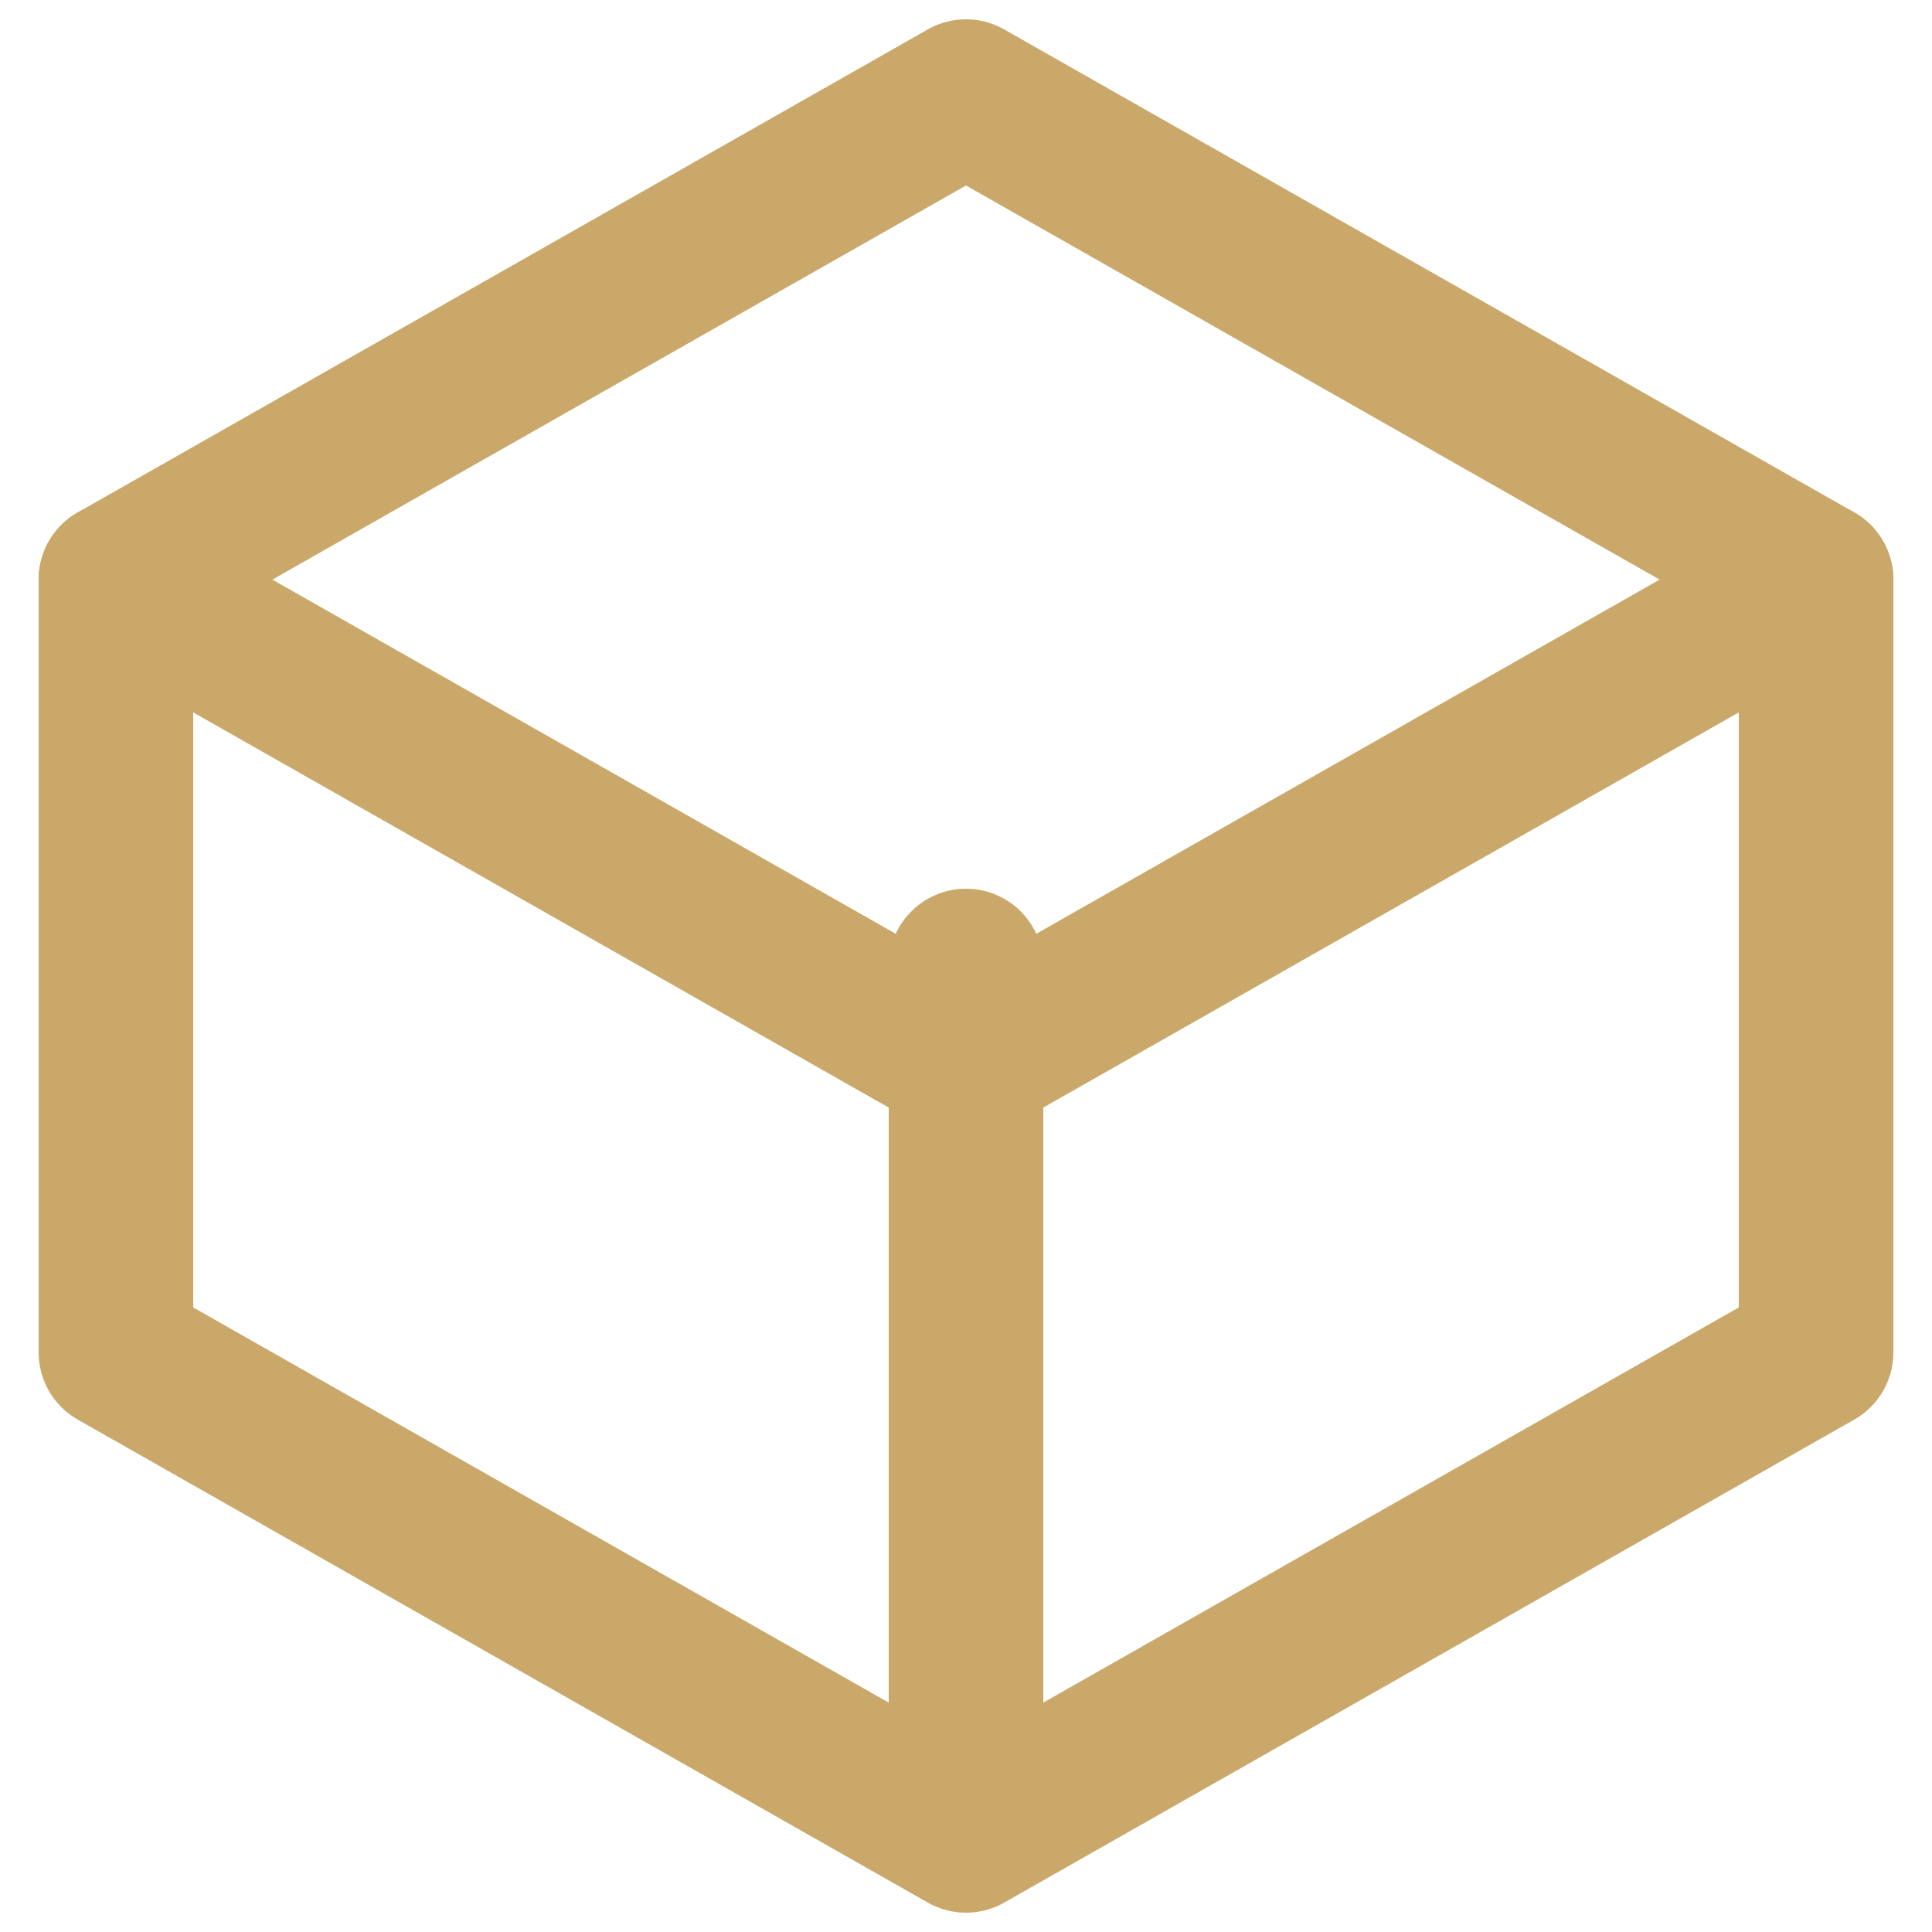
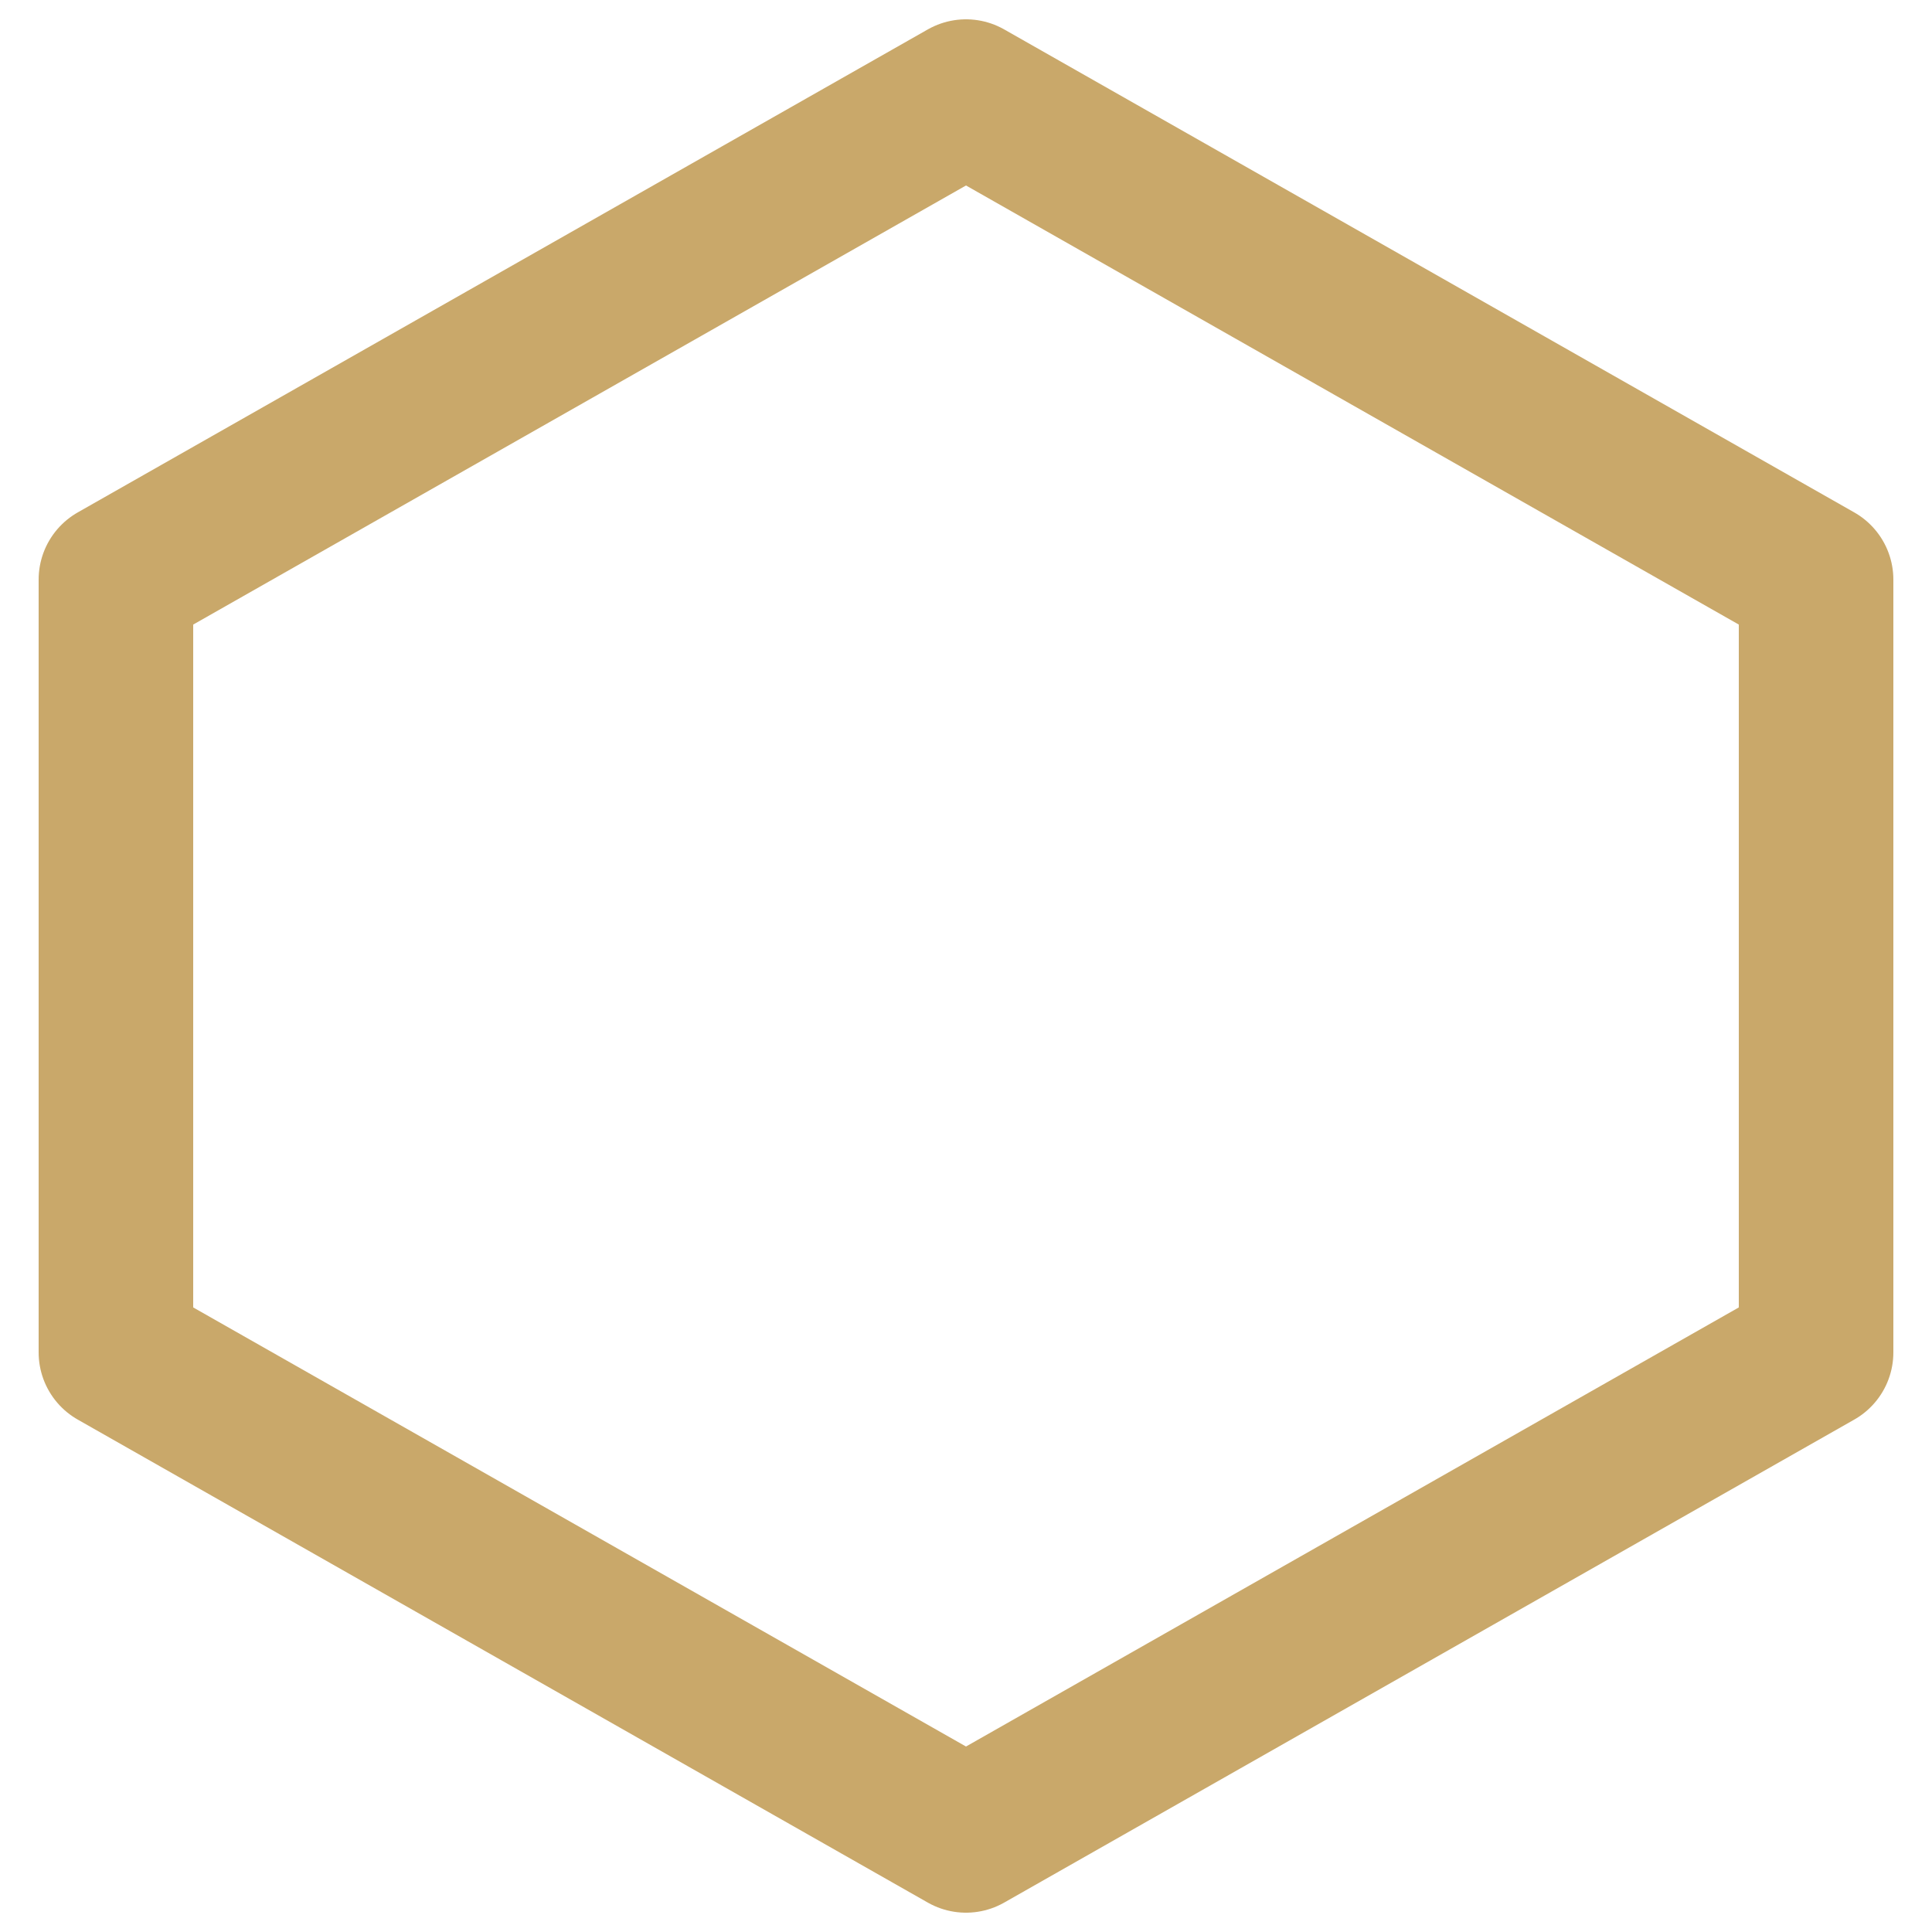
<svg xmlns="http://www.w3.org/2000/svg" width="100" height="100" viewBox="0 0 100 100" fill="none">
  <path d="M50 5L6 30v40l44 25 44-25V30L50 5z" stroke="#C9A86A" stroke-width="8" stroke-linecap="round" stroke-linejoin="round" />
-   <path d="M50 50L50 90M6 30L50 55L94 30" stroke="#C9A86A" stroke-width="8" stroke-linecap="round" stroke-linejoin="round" />
</svg>